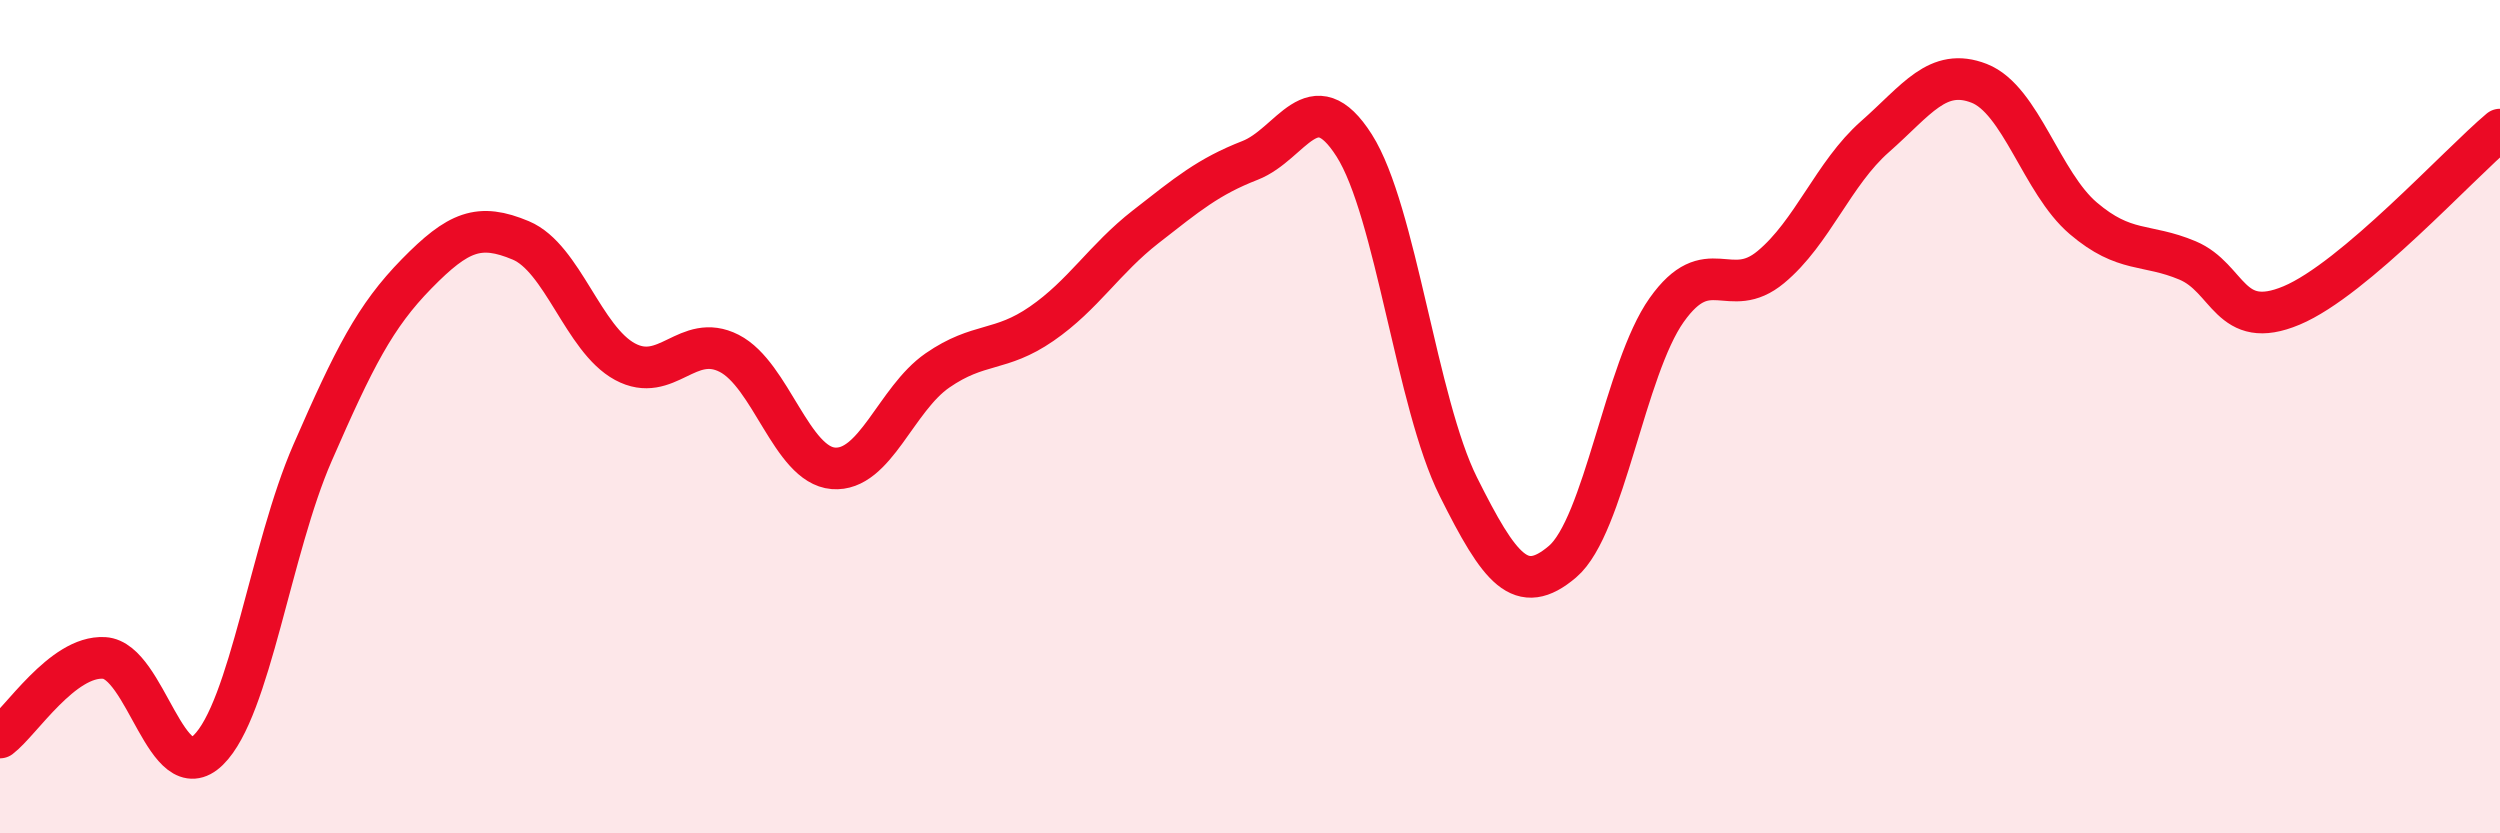
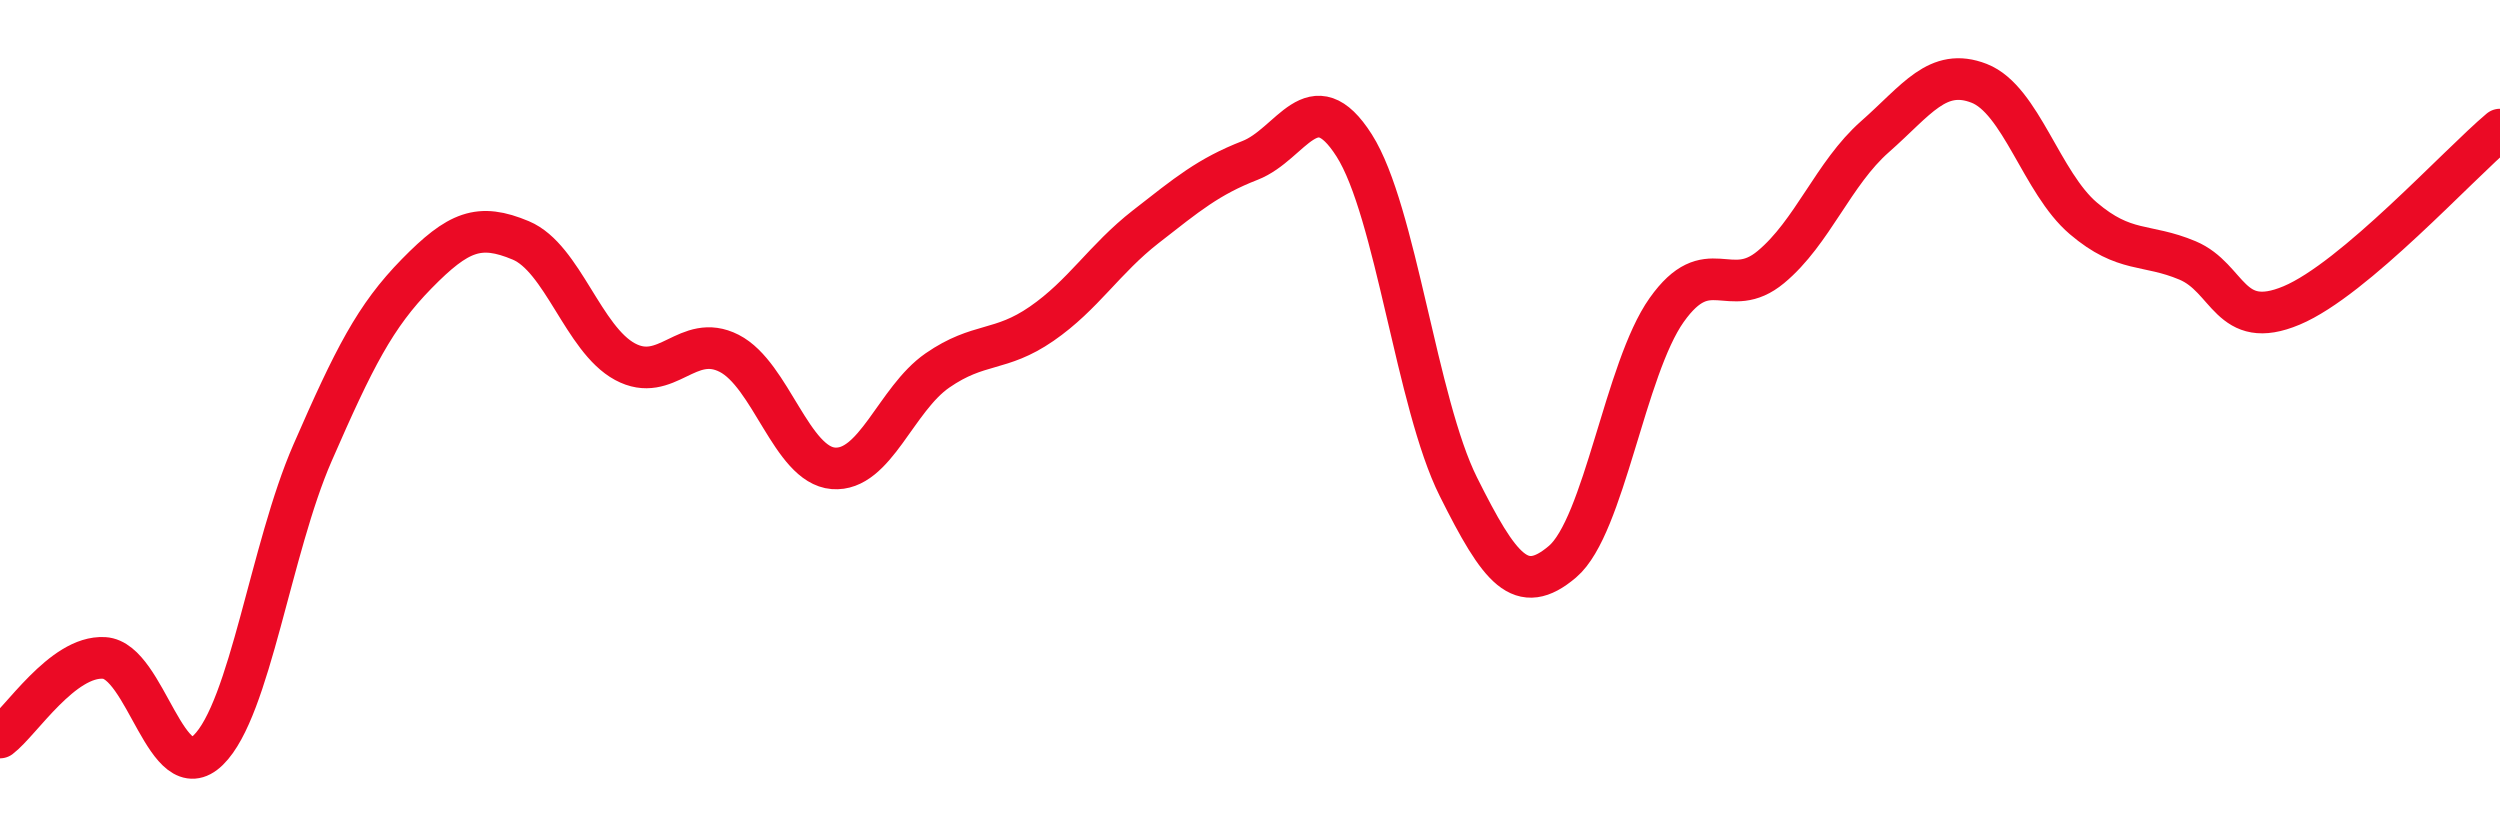
<svg xmlns="http://www.w3.org/2000/svg" width="60" height="20" viewBox="0 0 60 20">
-   <path d="M 0,17.7 C 0.5,17.32 1.5,15.73 2.5,15.79 C 3.5,15.85 4,18.98 5,18 C 6,17.02 6.5,13.16 7.5,10.87 C 8.5,8.58 9,7.59 10,6.57 C 11,5.55 11.5,5.35 12.5,5.77 C 13.5,6.19 14,8.14 15,8.68 C 16,9.22 16.5,7.97 17.5,8.48 C 18.5,8.99 19,11.16 20,11.24 C 21,11.32 21.5,9.58 22.5,8.89 C 23.5,8.2 24,8.46 25,7.77 C 26,7.08 26.5,6.22 27.5,5.44 C 28.5,4.66 29,4.24 30,3.85 C 31,3.46 31.5,1.92 32.5,3.49 C 33.5,5.06 34,9.68 35,11.68 C 36,13.68 36.5,14.33 37.5,13.48 C 38.5,12.63 39,8.85 40,7.44 C 41,6.03 41.5,7.24 42.5,6.41 C 43.5,5.58 44,4.16 45,3.28 C 46,2.4 46.5,1.61 47.5,2 C 48.5,2.39 49,4.39 50,5.24 C 51,6.09 51.5,5.83 52.5,6.25 C 53.5,6.67 53.5,7.96 55,7.33 C 56.5,6.7 59,3.95 60,3.11L60 20L0 20Z" fill="#EB0A25" opacity="0.1" stroke-linecap="round" stroke-linejoin="round" />
  <path d="M 0,17.7 C 0.5,17.32 1.5,15.73 2.5,15.79 C 3.5,15.85 4,18.98 5,18 C 6,17.02 6.5,13.16 7.5,10.87 C 8.5,8.58 9,7.59 10,6.57 C 11,5.55 11.5,5.35 12.5,5.77 C 13.5,6.19 14,8.14 15,8.68 C 16,9.22 16.5,7.97 17.5,8.48 C 18.5,8.99 19,11.16 20,11.24 C 21,11.32 21.5,9.58 22.5,8.89 C 23.5,8.2 24,8.46 25,7.77 C 26,7.08 26.5,6.22 27.5,5.44 C 28.5,4.66 29,4.24 30,3.85 C 31,3.46 31.5,1.92 32.5,3.49 C 33.5,5.06 34,9.68 35,11.68 C 36,13.68 36.5,14.33 37.5,13.48 C 38.5,12.63 39,8.85 40,7.44 C 41,6.03 41.5,7.24 42.5,6.41 C 43.5,5.58 44,4.16 45,3.28 C 46,2.4 46.5,1.61 47.5,2 C 48.5,2.39 49,4.39 50,5.24 C 51,6.09 51.5,5.83 52.5,6.25 C 53.5,6.67 53.5,7.96 55,7.33 C 56.5,6.7 59,3.95 60,3.11" stroke="#EB0A25" stroke-width="1" fill="none" stroke-linecap="round" stroke-linejoin="round" />
</svg>